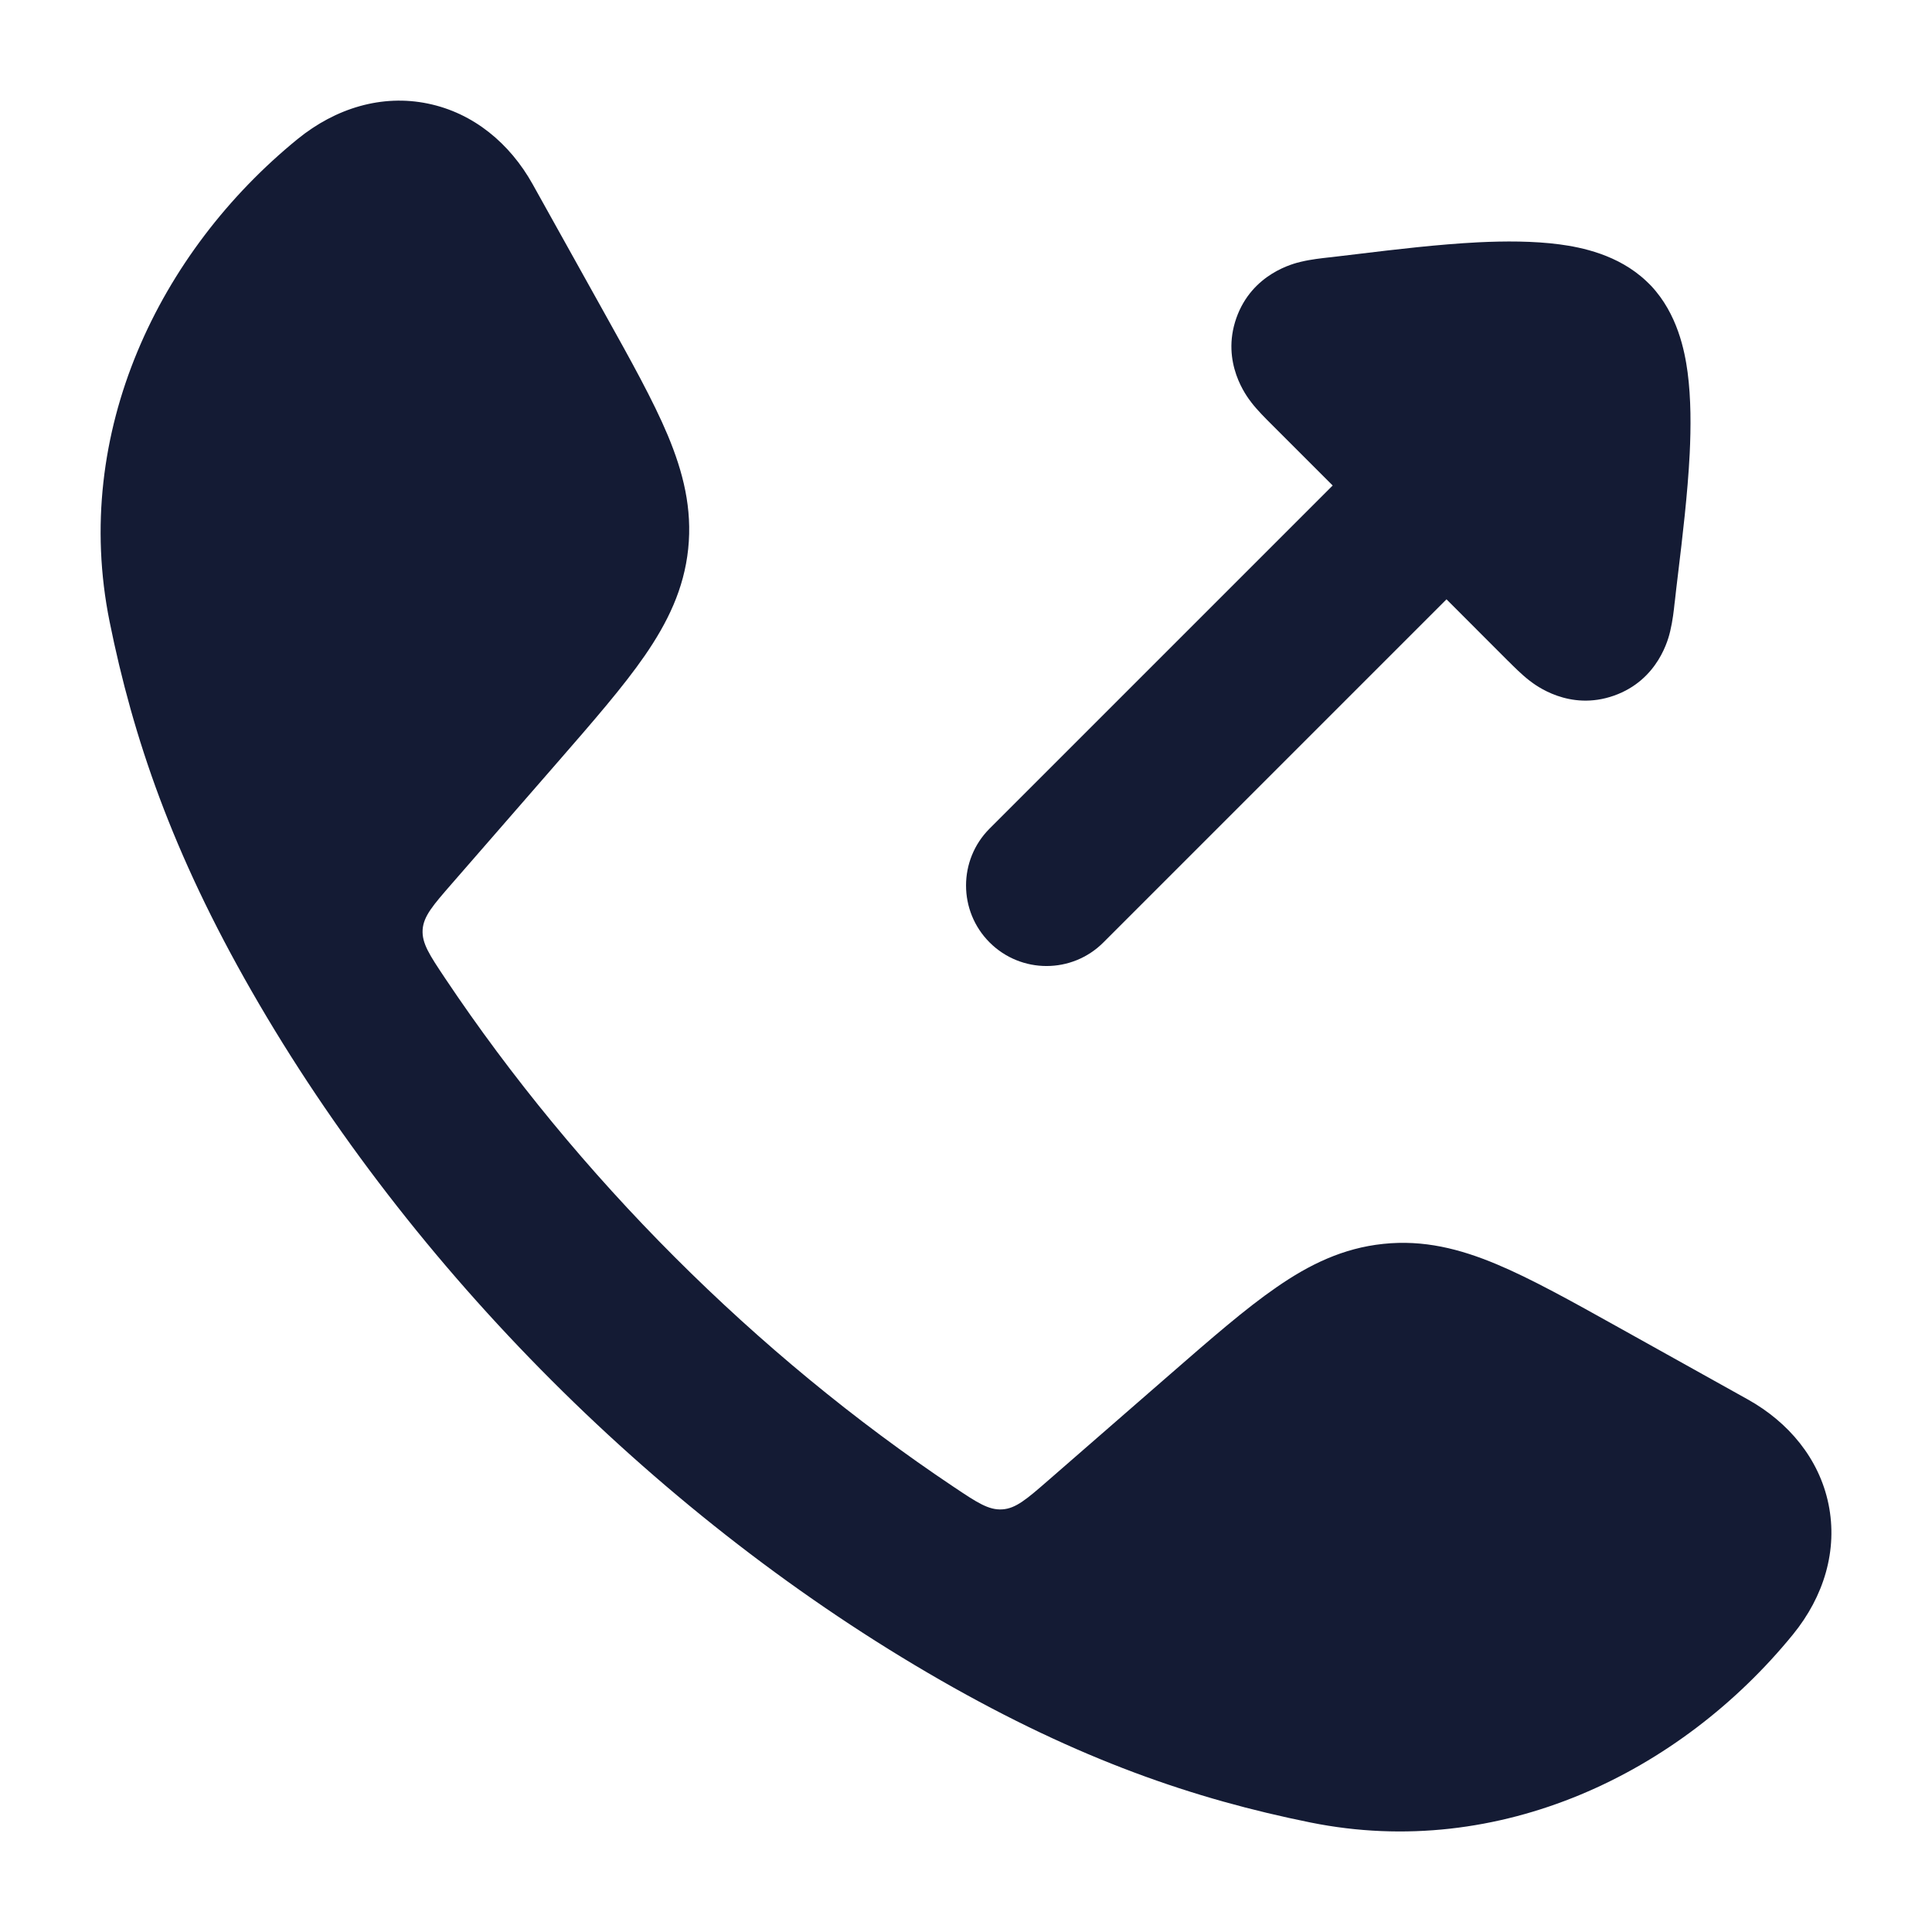
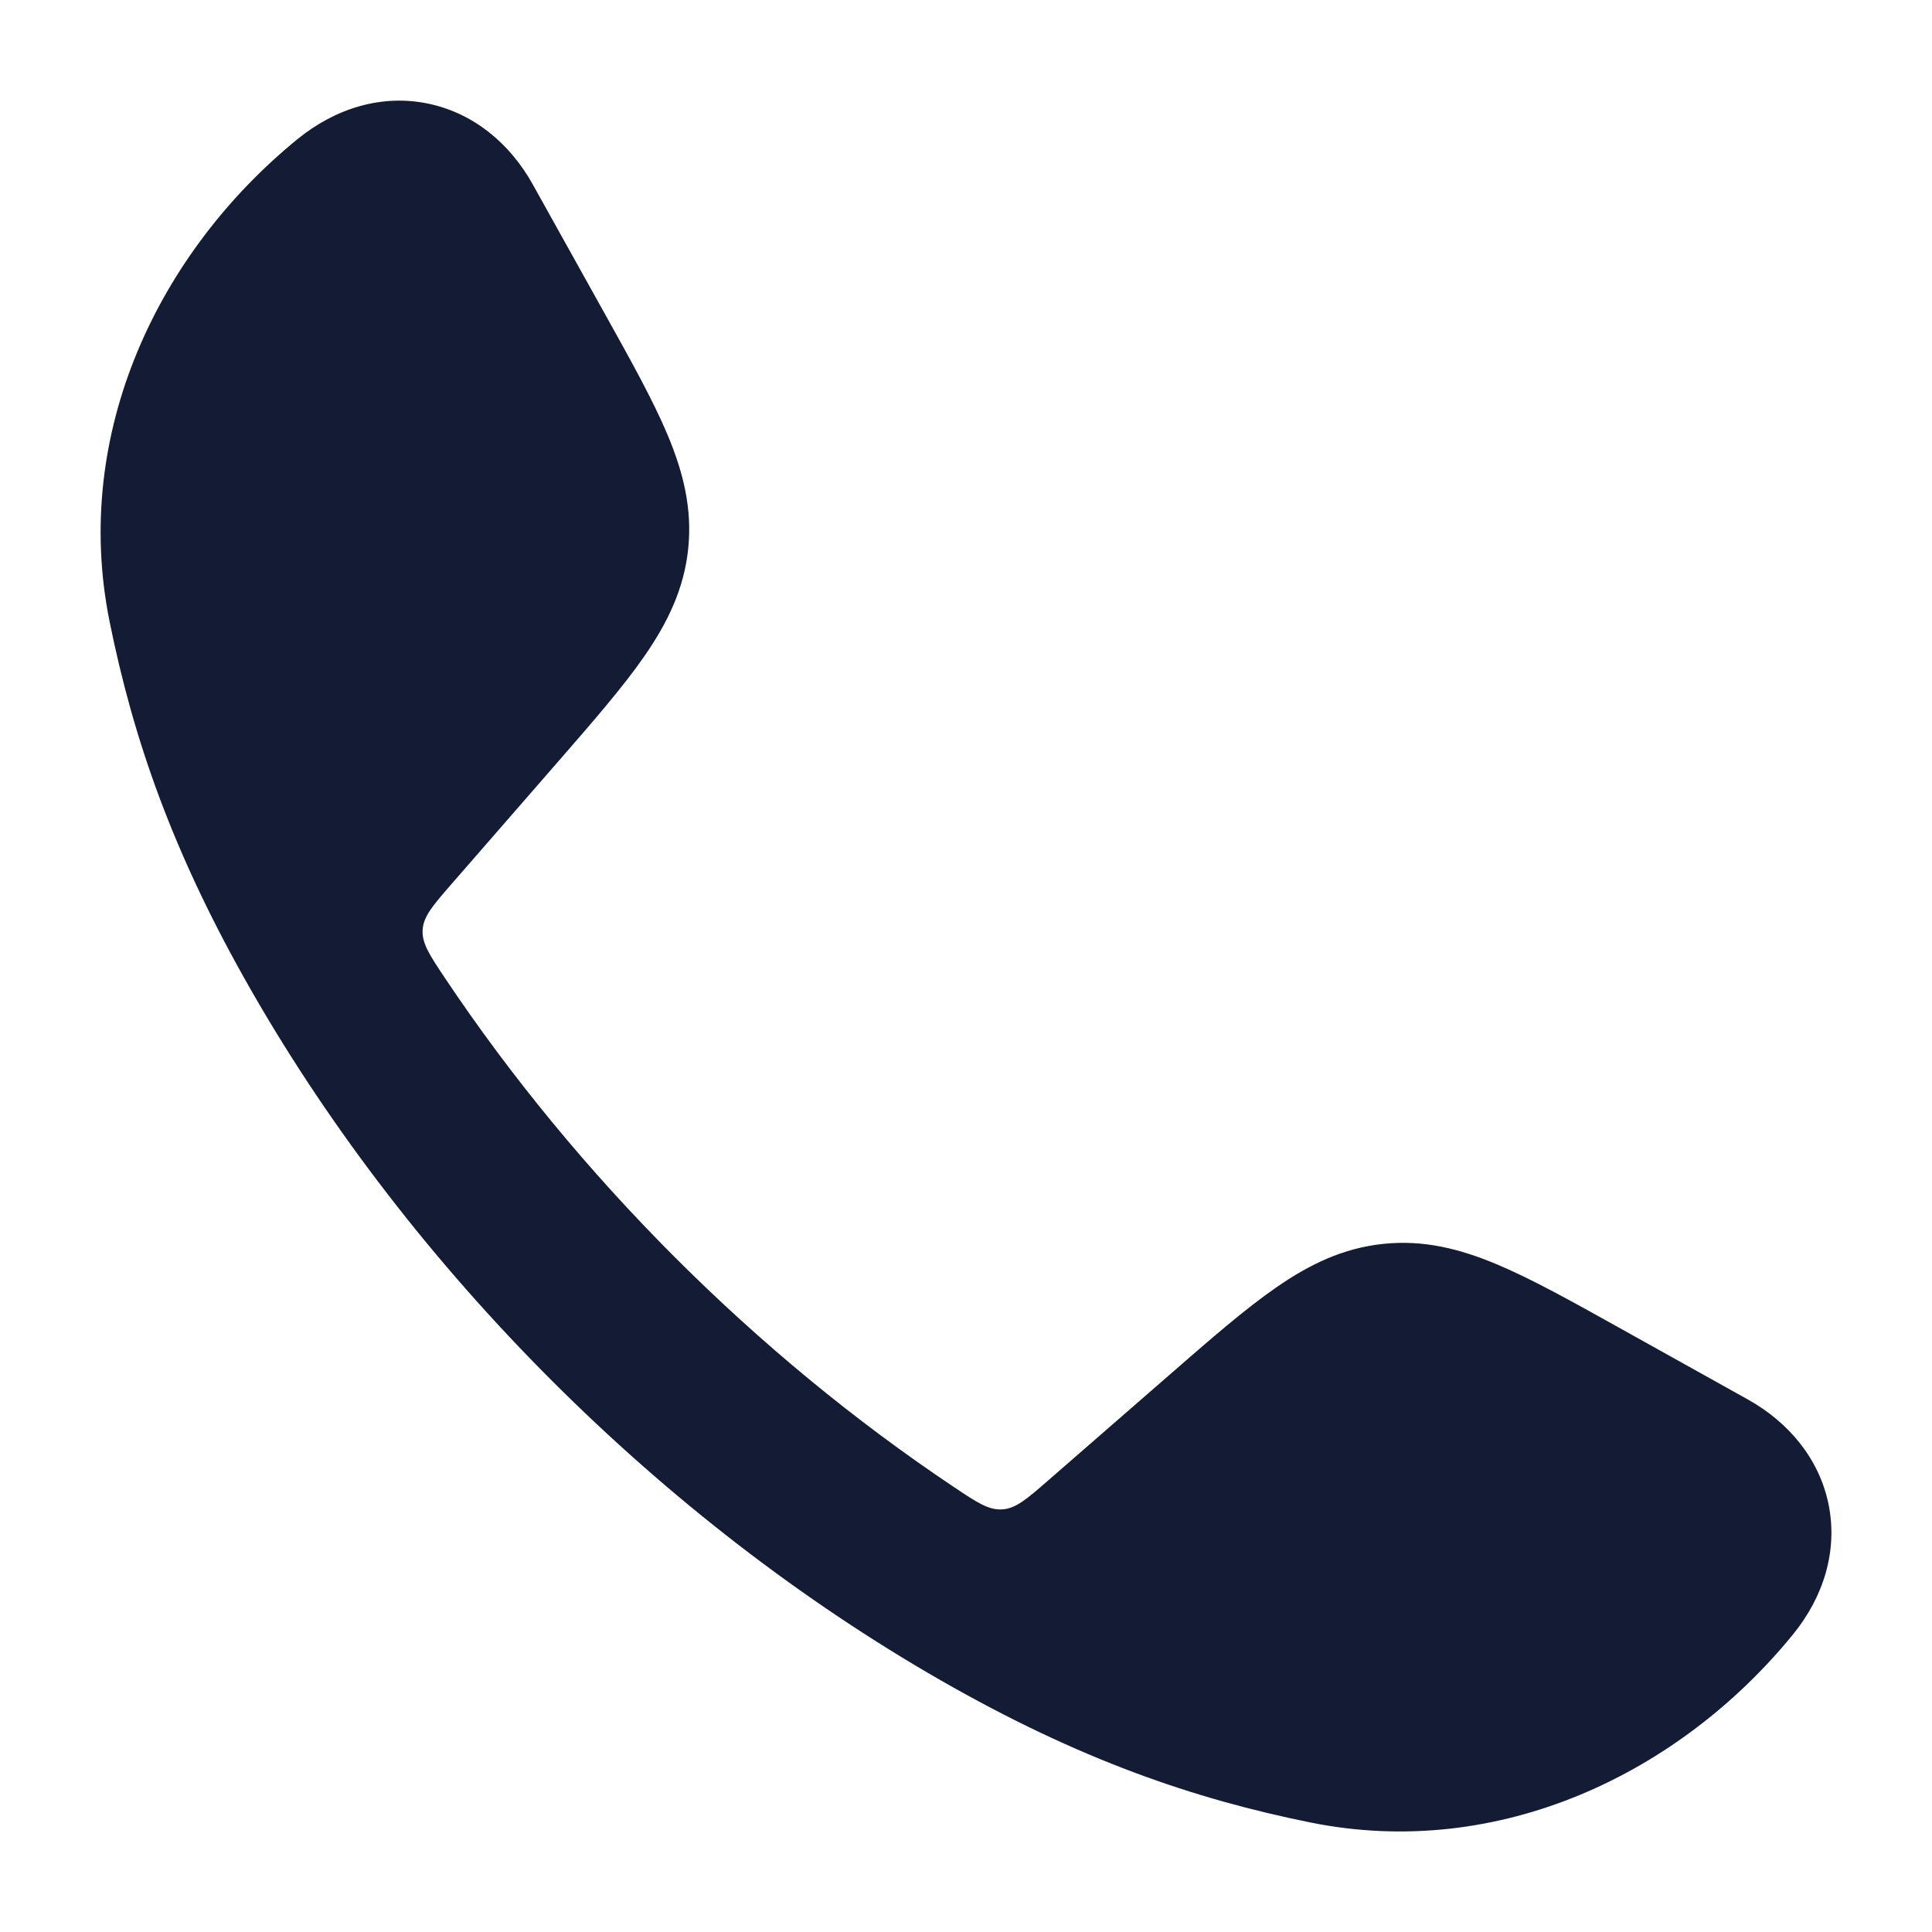
<svg xmlns="http://www.w3.org/2000/svg" width="24" height="24" viewBox="0 0 24 24" fill="none">
  <path d="M5.317 1.287C5.884 1.404 6.335 1.784 6.616 2.287L7.509 3.89C7.838 4.48 8.115 4.977 8.296 5.409C8.487 5.867 8.601 6.318 8.549 6.818C8.497 7.317 8.292 7.735 8.01 8.144C7.744 8.529 7.371 8.958 6.927 9.468L5.614 10.976C5.379 11.246 5.261 11.381 5.25 11.55C5.24 11.719 5.336 11.863 5.529 12.152C7.173 14.611 9.388 16.827 11.849 18.472C12.137 18.665 12.282 18.761 12.45 18.75C12.619 18.74 12.755 18.622 13.025 18.387L14.533 17.074C15.043 16.63 15.472 16.256 15.857 15.991C16.265 15.708 16.684 15.504 17.183 15.452C17.683 15.399 18.134 15.513 18.592 15.705C19.024 15.886 19.521 16.163 20.111 16.492L21.713 17.385C22.216 17.666 22.597 18.117 22.714 18.683C22.832 19.256 22.658 19.832 22.272 20.305C20.873 22.021 18.632 23.114 16.281 22.64C14.836 22.348 13.41 21.862 11.685 20.873C8.22 18.886 5.113 15.777 3.128 12.316C2.138 10.591 1.653 9.165 1.361 7.72C0.887 5.369 1.98 3.127 3.696 1.728C4.169 1.343 4.745 1.168 5.317 1.287Z" fill="#141B34" />
-   <path d="M12.293 10.293C11.903 10.683 11.903 11.317 12.293 11.707C12.684 12.098 13.317 12.098 13.707 11.707L17.969 7.445L18.731 8.208L18.746 8.222C18.802 8.278 18.901 8.378 18.999 8.454L19.002 8.456C19.073 8.511 19.494 8.837 20.048 8.642C20.605 8.446 20.728 7.925 20.748 7.84L20.749 7.835C20.778 7.715 20.794 7.575 20.802 7.495L20.805 7.474C20.816 7.369 20.831 7.247 20.847 7.113C20.899 6.683 20.965 6.132 20.99 5.636C21.006 5.307 21.007 4.951 20.964 4.625C20.928 4.357 20.838 3.9 20.511 3.551C20.501 3.541 20.491 3.53 20.48 3.52C20.471 3.51 20.46 3.5 20.45 3.491C20.101 3.162 19.643 3.072 19.375 3.036C19.049 2.993 18.693 2.994 18.364 3.01C17.868 3.035 17.317 3.101 16.887 3.153C16.753 3.169 16.631 3.184 16.526 3.196L16.505 3.198C16.425 3.207 16.285 3.222 16.165 3.251L16.16 3.252C16.076 3.272 15.554 3.395 15.358 3.952C15.164 4.506 15.489 4.927 15.544 4.998L15.546 5.001C15.622 5.099 15.722 5.198 15.778 5.254L15.793 5.269L16.555 6.031L12.293 10.293Z" fill="#141B34" />
</svg>